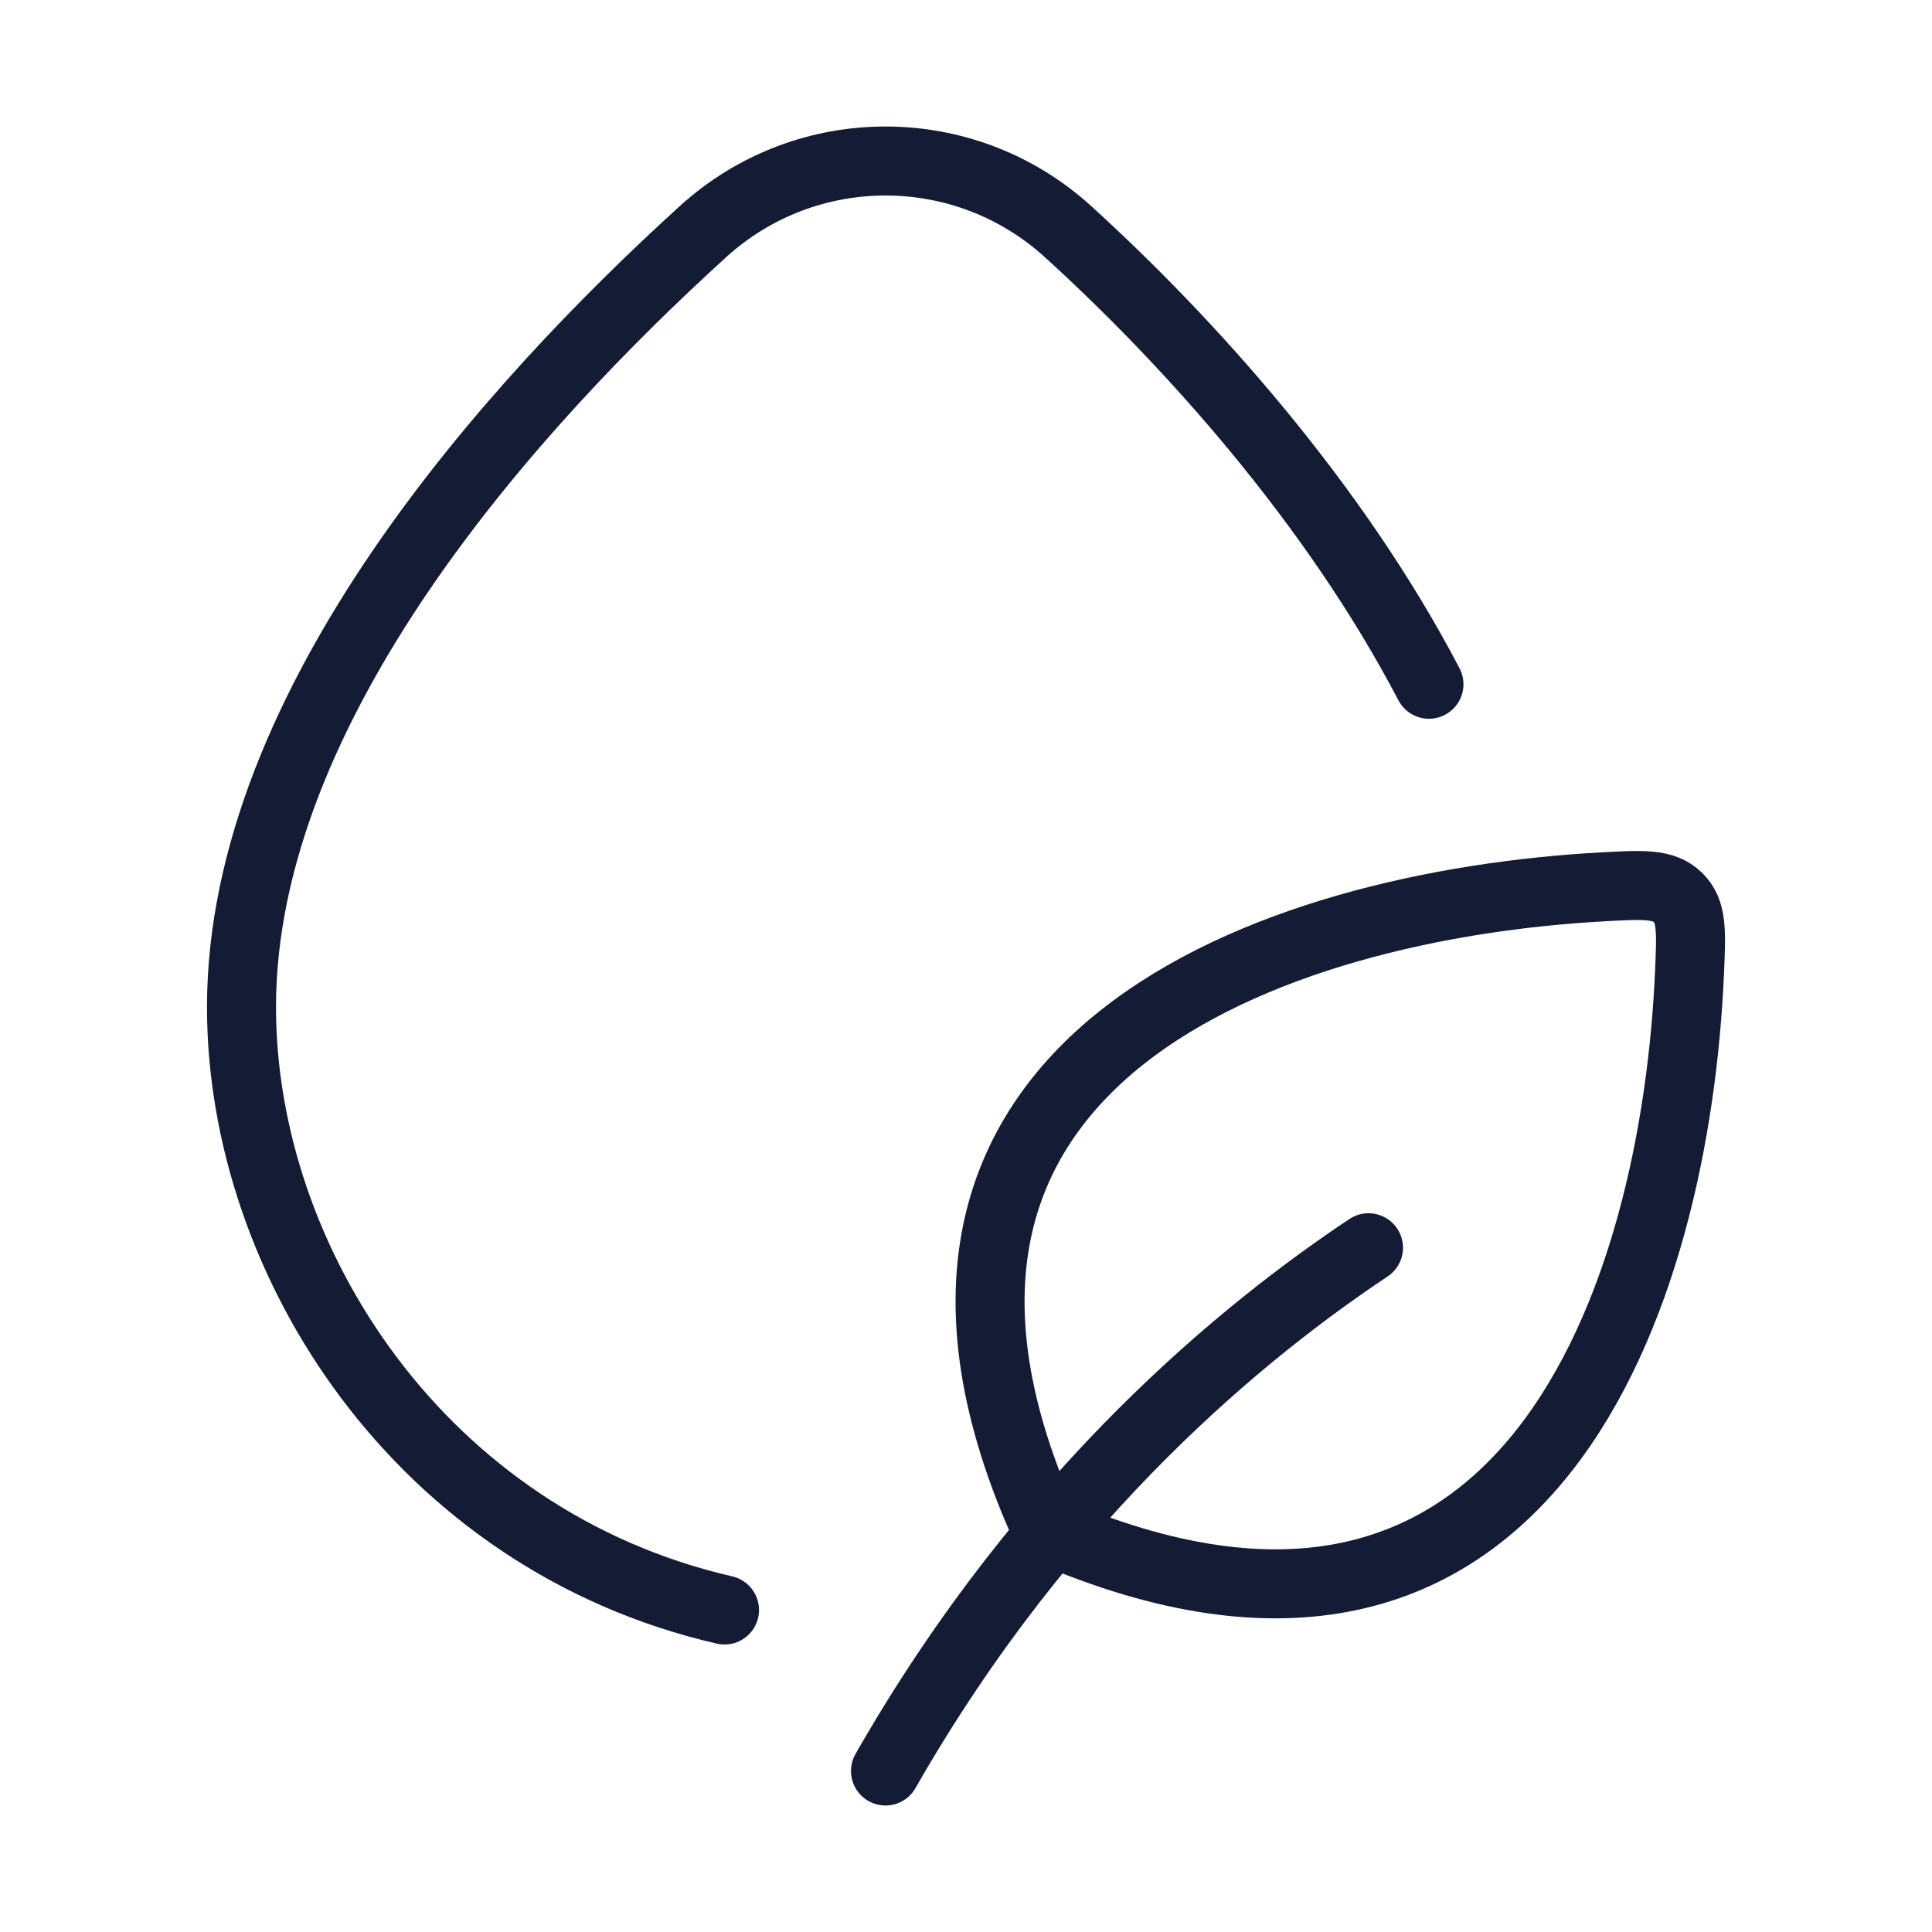
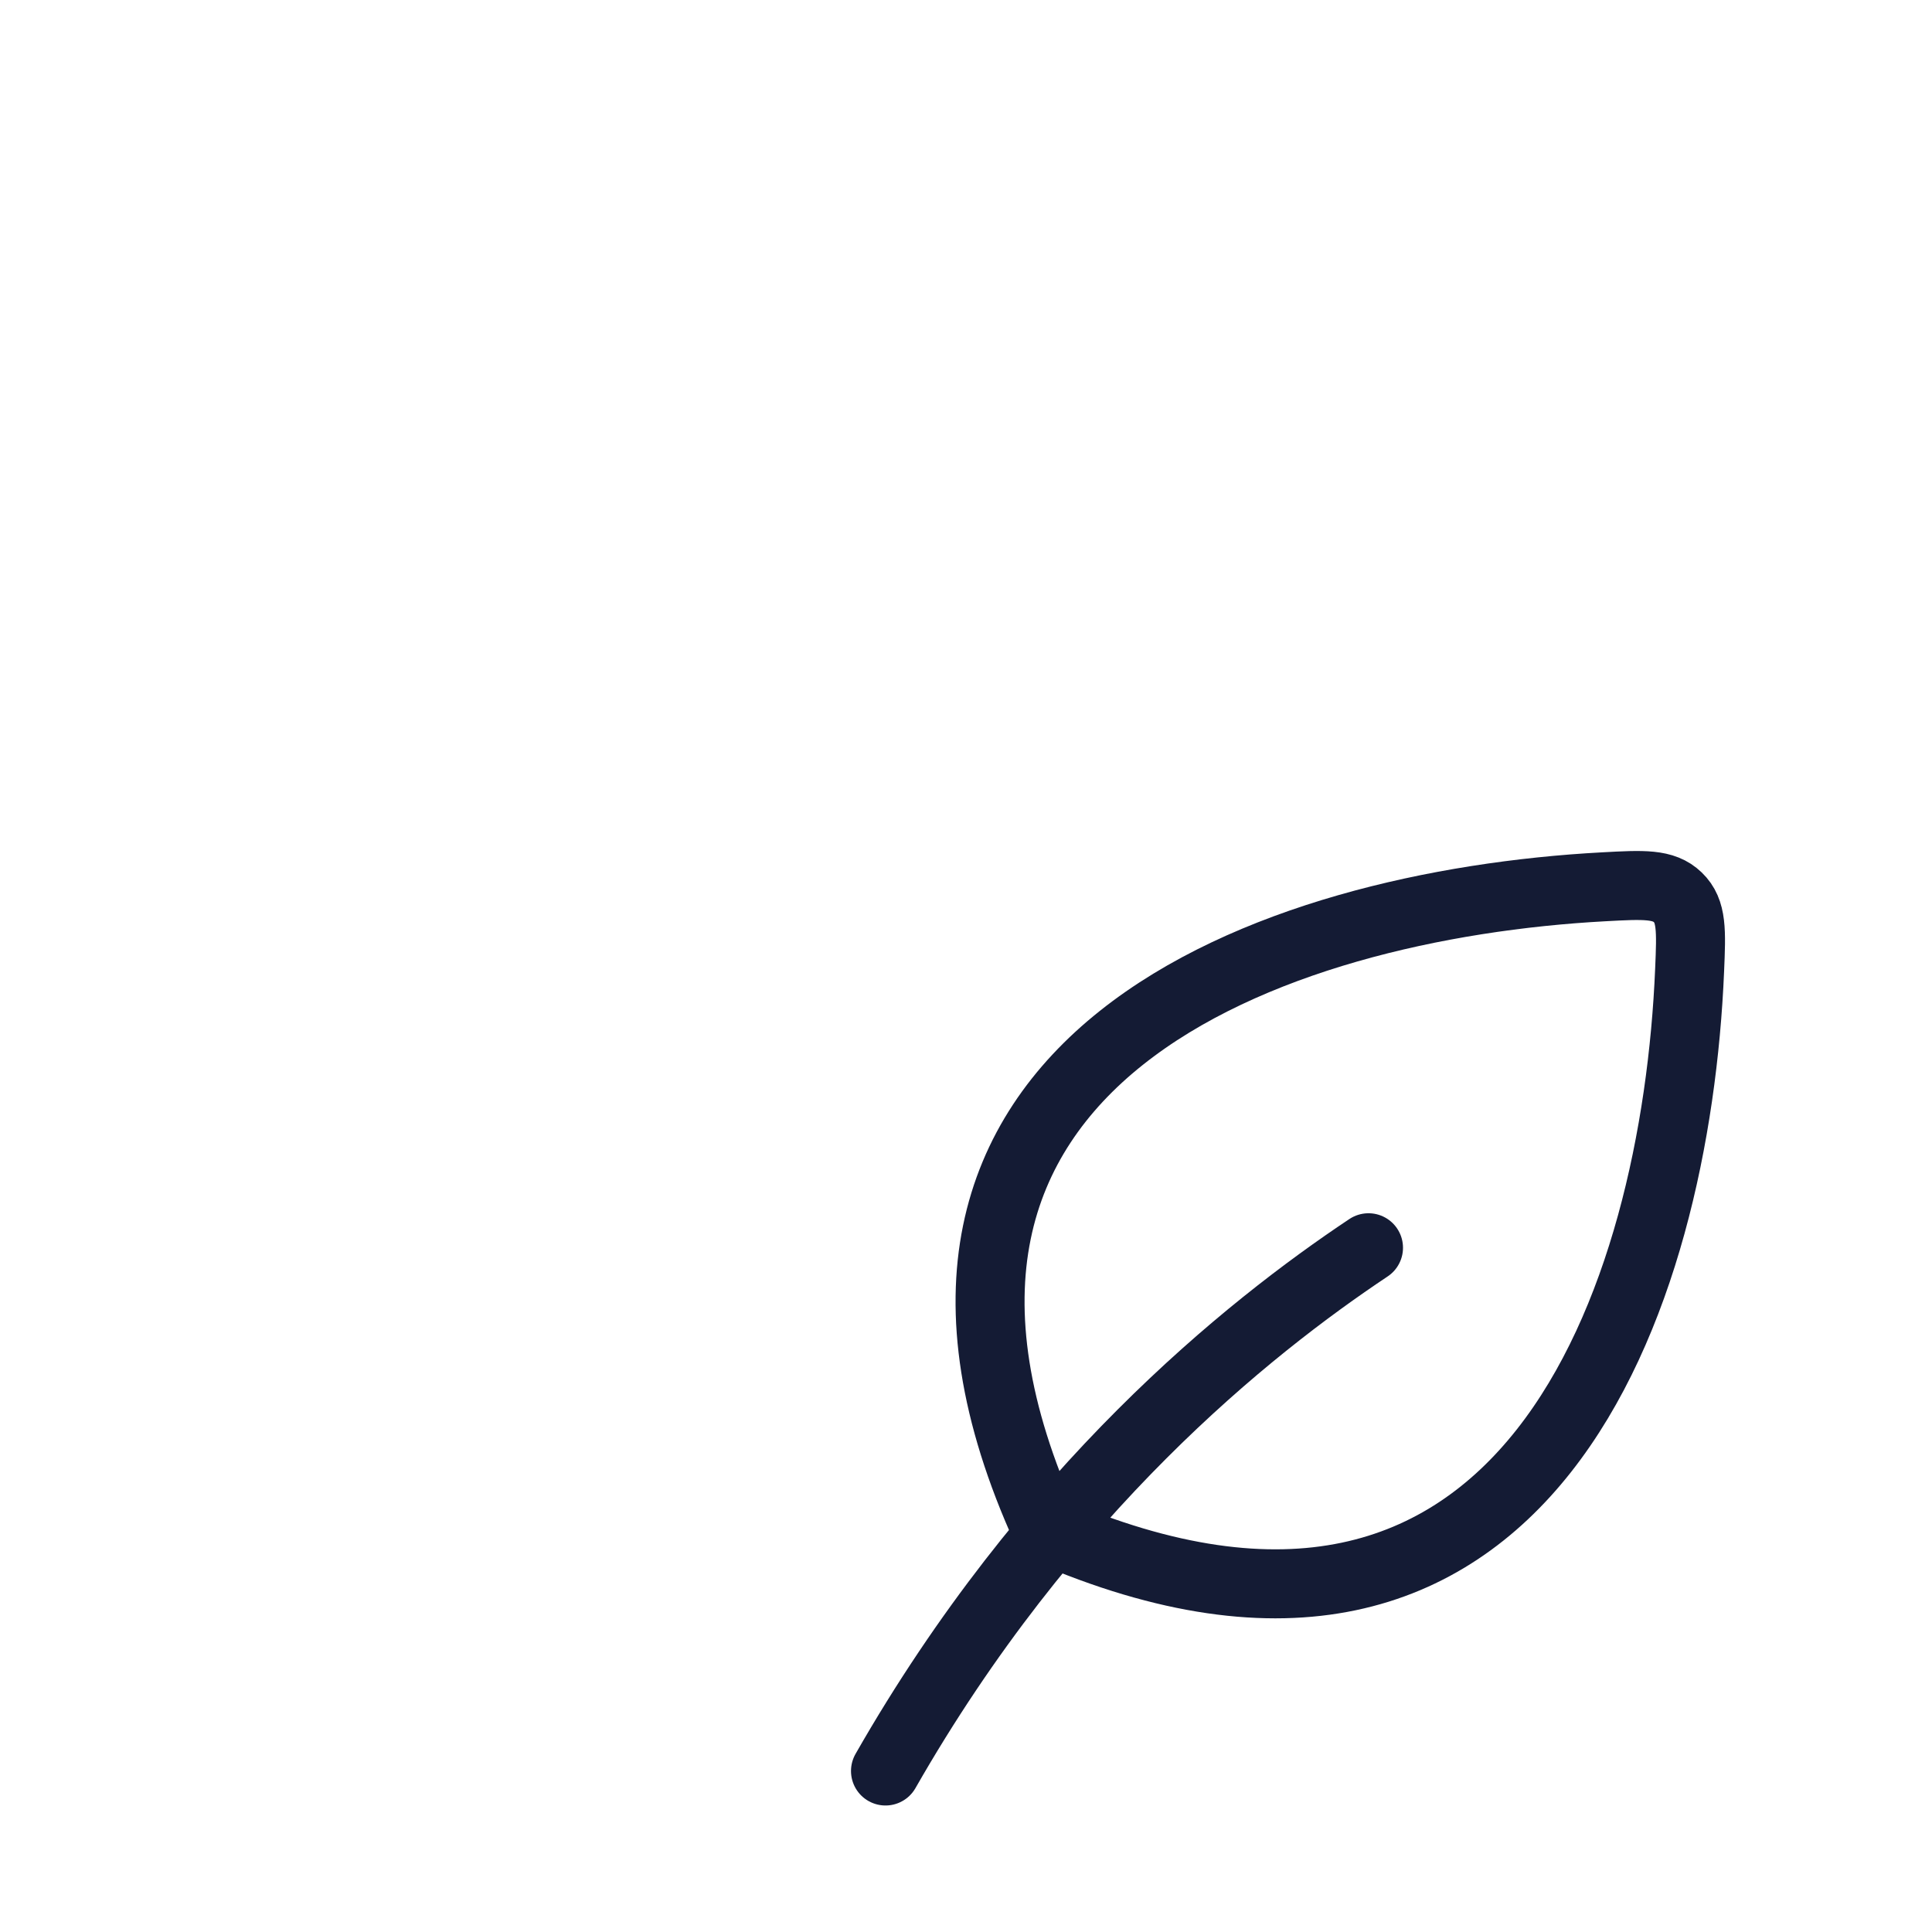
<svg xmlns="http://www.w3.org/2000/svg" width="42" height="42" viewBox="0 0 42 42" fill="none">
-   <path d="M15.75 35C9.151 33.481 5.25 27.435 5.25 21.893C5.25 15.303 11.148 8.791 15.287 5.031C17.536 2.99 20.964 2.99 23.213 5.031C25.849 7.426 29.006 10.938 31.064 14.875" stroke="#141B34" stroke-width="1.5" stroke-linecap="round" />
  <path d="M29.75 27.125C27.125 28.875 22.75 32.375 19.25 38.5M22.75 33.25C18.088 22.996 27.711 19.662 34.868 19.278C35.732 19.231 36.164 19.208 36.474 19.507C36.785 19.806 36.767 20.233 36.731 21.086C36.434 28.178 33.241 37.812 22.75 33.25Z" stroke="#141B34" stroke-width="1.5" stroke-linecap="round" stroke-linejoin="round" />
</svg>